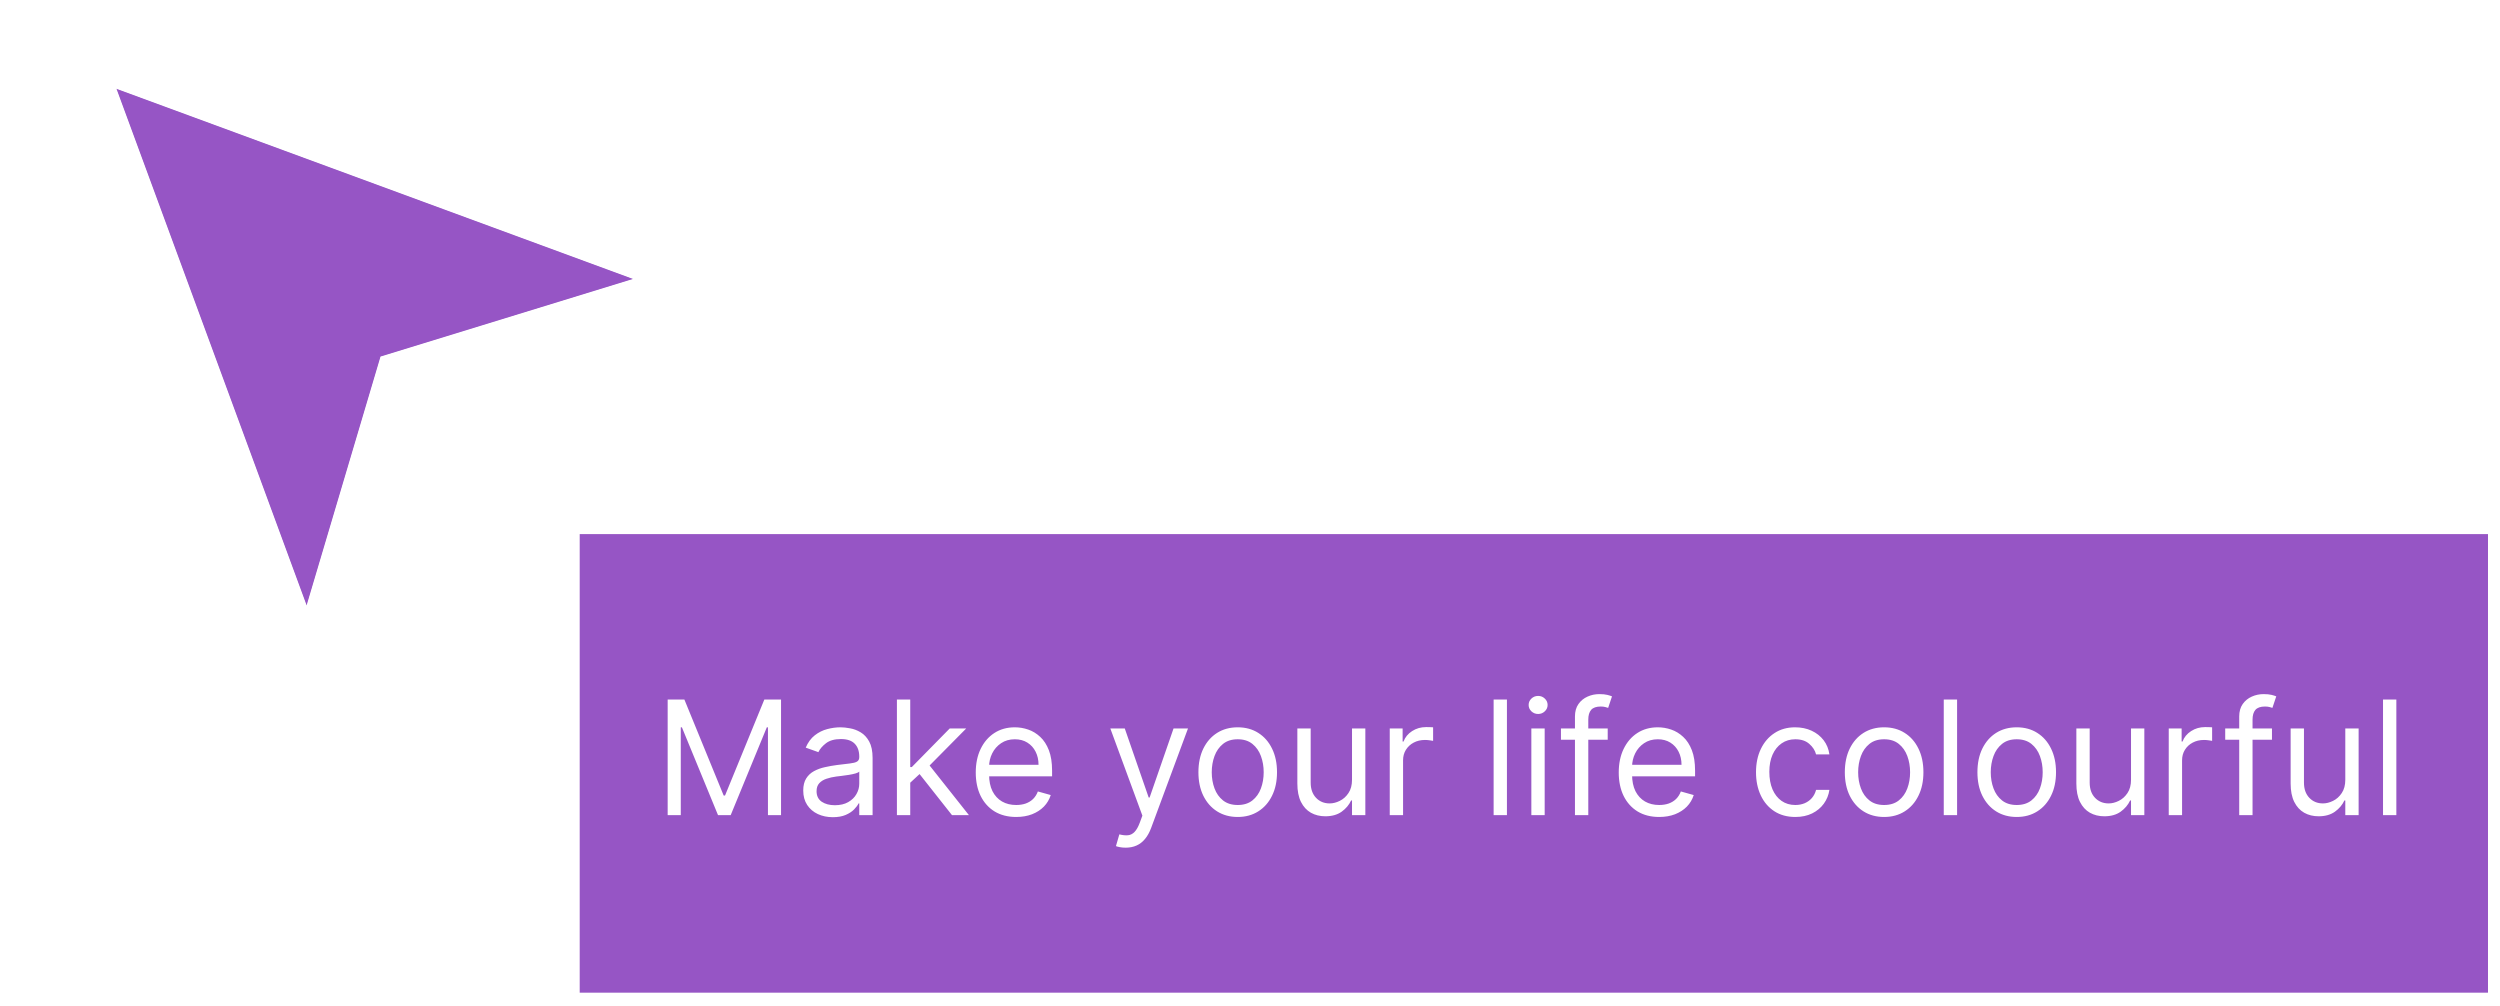
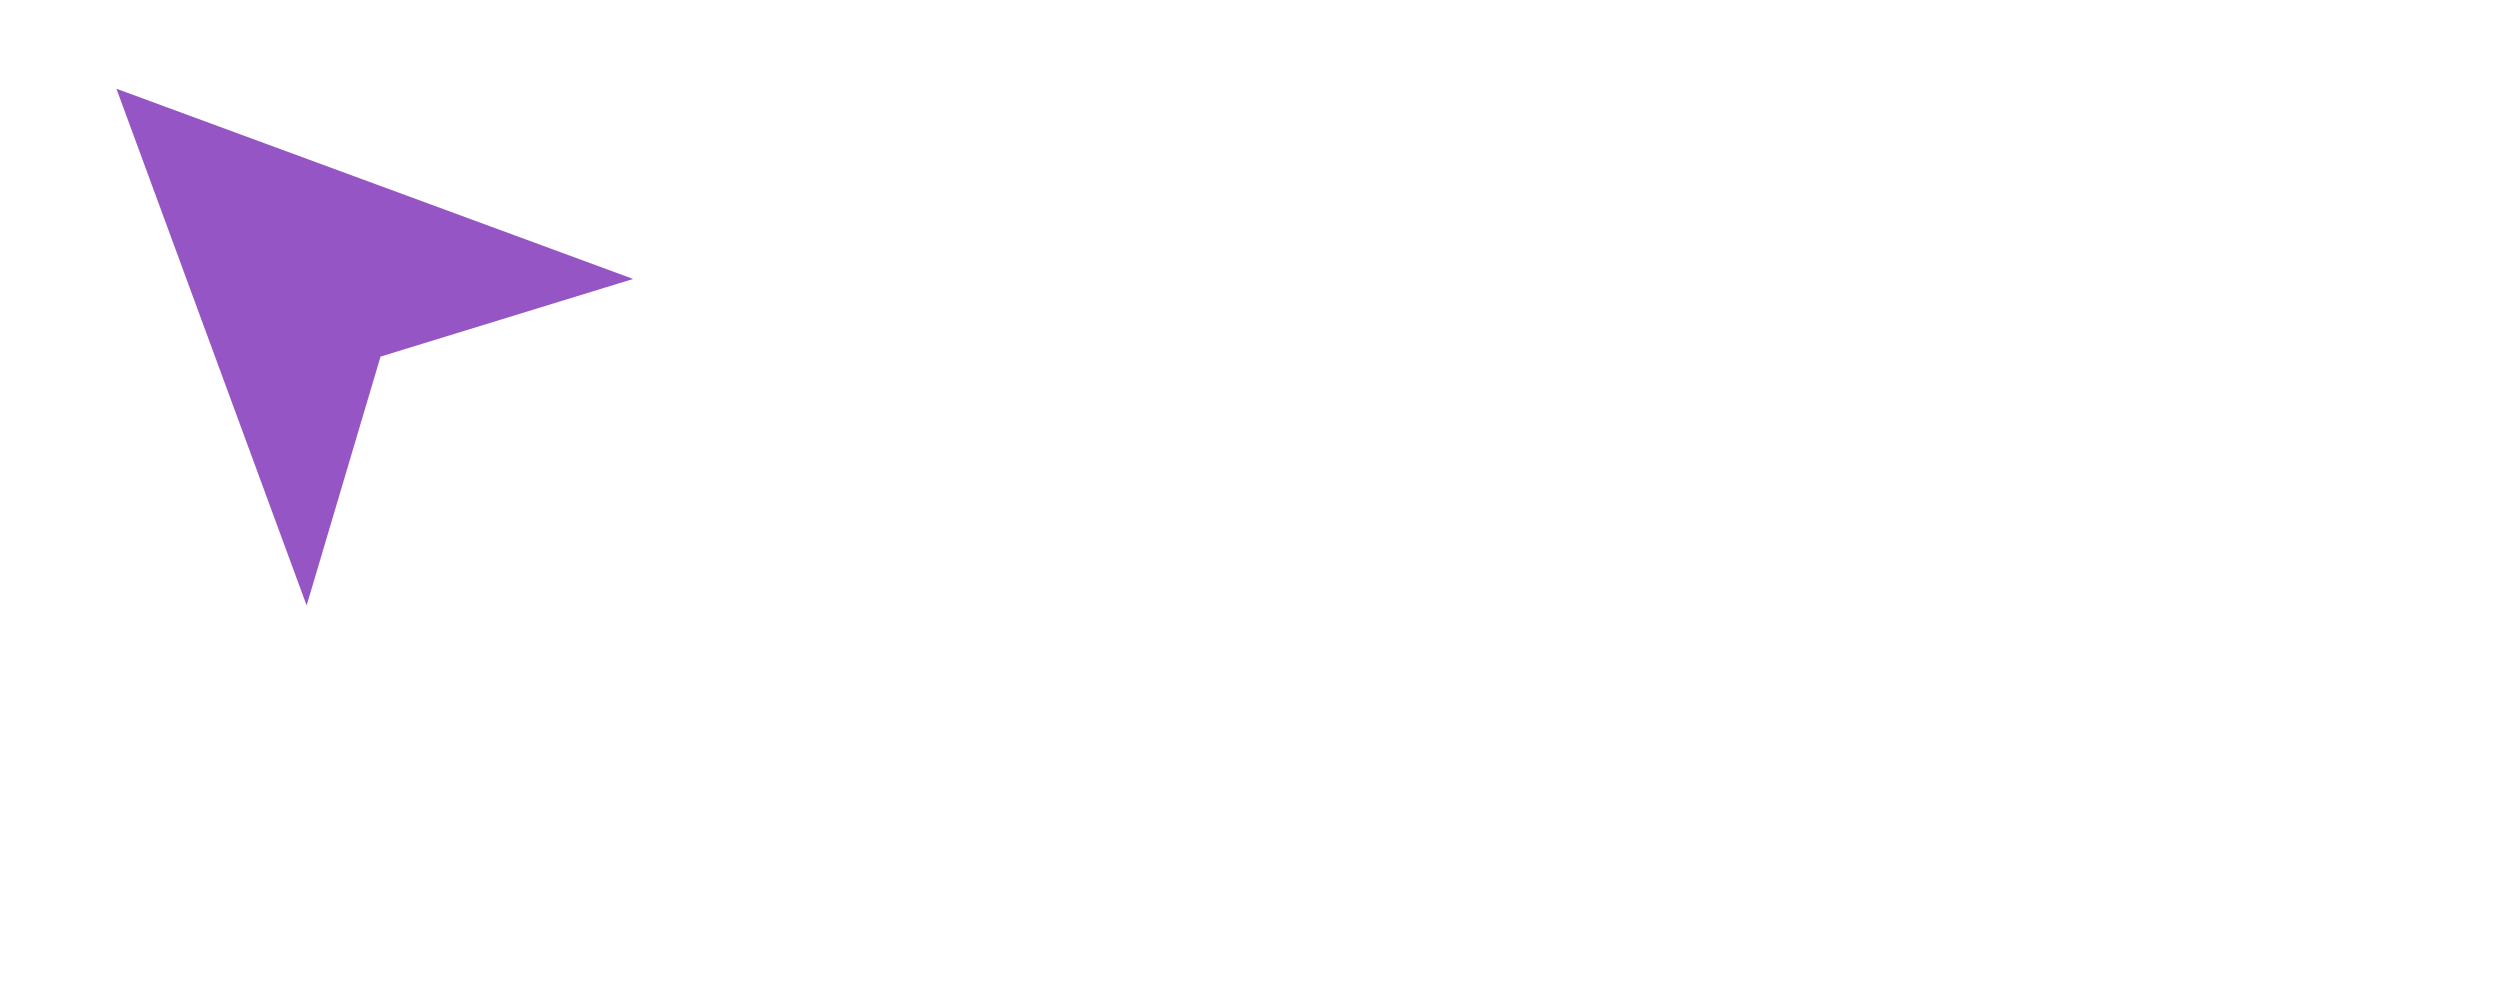
<svg xmlns="http://www.w3.org/2000/svg" width="169" height="68" viewBox="0 0 169 68" fill="none">
  <g filter="url(#filter0_d_2573_1004)">
    <path d="M7.871 2L42.799 14.857L25.725 20.105L20.728 36.928L7.871 2Z" fill="#9655C5" />
-     <path d="M8.054 1.503L6.977 1.106L7.374 2.183L20.231 37.111L20.782 38.608L21.236 37.079L26.152 20.528L42.955 15.364L44.456 14.902L42.982 14.36L8.054 1.503Z" stroke="white" strokeWidth="1.06" />
  </g>
-   <rect width="129" height="31" transform="translate(39.188 36.105)" fill="#9655C5" />
  <path d="M45.134 47.288H46.264L48.92 53.777H49.012L51.669 47.288H52.798V55.105H51.913V49.166H51.837L49.394 55.105H48.539L46.096 49.166H46.02V55.105H45.134V47.288ZM56.3 55.242C55.928 55.242 55.591 55.172 55.288 55.032C54.985 54.89 54.745 54.685 54.567 54.418C54.389 54.148 54.299 53.822 54.299 53.441C54.299 53.105 54.366 52.833 54.498 52.624C54.63 52.413 54.807 52.247 55.028 52.128C55.25 52.008 55.494 51.919 55.761 51.861C56.031 51.8 56.302 51.751 56.574 51.716C56.931 51.67 57.219 51.635 57.441 51.612C57.665 51.587 57.828 51.545 57.929 51.487C58.034 51.428 58.086 51.326 58.086 51.181V51.151C58.086 50.774 57.983 50.481 57.777 50.273C57.573 50.064 57.264 49.96 56.849 49.96C56.419 49.96 56.082 50.054 55.838 50.242C55.593 50.431 55.422 50.632 55.322 50.845L54.467 50.54C54.62 50.184 54.824 49.906 55.078 49.708C55.335 49.507 55.615 49.367 55.918 49.288C56.223 49.207 56.523 49.166 56.819 49.166C57.007 49.166 57.223 49.189 57.467 49.235C57.714 49.278 57.952 49.368 58.181 49.506C58.413 49.643 58.605 49.85 58.758 50.128C58.91 50.405 58.987 50.777 58.987 51.242V55.105H58.086V54.311H58.04C57.979 54.438 57.877 54.574 57.735 54.719C57.592 54.864 57.403 54.988 57.166 55.09C56.929 55.191 56.641 55.242 56.3 55.242ZM56.437 54.433C56.793 54.433 57.093 54.363 57.338 54.223C57.584 54.083 57.77 53.903 57.895 53.681C58.022 53.46 58.086 53.227 58.086 52.983V52.158C58.048 52.204 57.964 52.246 57.834 52.284C57.707 52.32 57.559 52.352 57.391 52.38C57.226 52.405 57.064 52.428 56.906 52.448C56.751 52.466 56.625 52.481 56.529 52.494C56.294 52.525 56.076 52.574 55.872 52.643C55.671 52.709 55.508 52.81 55.383 52.945C55.261 53.077 55.2 53.258 55.2 53.487C55.2 53.8 55.316 54.036 55.547 54.197C55.782 54.354 56.078 54.433 56.437 54.433ZM61.47 52.968L61.455 51.853H61.638L64.203 49.242H65.318L62.585 52.006H62.509L61.47 52.968ZM60.631 55.105V47.288H61.532V55.105H60.631ZM64.356 55.105L62.066 52.204L62.707 51.578L65.501 55.105H64.356ZM68.694 55.227C68.129 55.227 67.642 55.102 67.232 54.853C66.825 54.601 66.511 54.25 66.289 53.8C66.07 53.347 65.961 52.82 65.961 52.219C65.961 51.619 66.07 51.09 66.289 50.632C66.511 50.171 66.819 49.812 67.213 49.555C67.61 49.296 68.073 49.166 68.602 49.166C68.908 49.166 69.209 49.217 69.507 49.319C69.805 49.42 70.076 49.586 70.32 49.815C70.564 50.041 70.759 50.342 70.904 50.715C71.049 51.09 71.121 51.55 71.121 52.097V52.479H66.602V51.7H70.205C70.205 51.37 70.139 51.074 70.007 50.815C69.877 50.555 69.691 50.35 69.45 50.2C69.21 50.05 68.928 49.975 68.602 49.975C68.243 49.975 67.933 50.064 67.671 50.242C67.411 50.418 67.212 50.647 67.072 50.929C66.932 51.212 66.862 51.515 66.862 51.838V52.357C66.862 52.8 66.938 53.175 67.091 53.483C67.246 53.788 67.461 54.021 67.736 54.181C68.011 54.339 68.33 54.418 68.694 54.418C68.93 54.418 69.144 54.385 69.335 54.319C69.528 54.25 69.695 54.148 69.835 54.013C69.975 53.876 70.083 53.706 70.16 53.502L71.03 53.746C70.938 54.041 70.784 54.301 70.568 54.525C70.352 54.746 70.085 54.919 69.766 55.044C69.448 55.166 69.091 55.227 68.694 55.227ZM76.095 57.303C75.942 57.303 75.806 57.291 75.686 57.265C75.567 57.242 75.484 57.219 75.438 57.197L75.667 56.403C75.886 56.459 76.08 56.479 76.248 56.464C76.415 56.449 76.564 56.373 76.694 56.239C76.826 56.106 76.947 55.891 77.057 55.593L77.225 55.136L75.057 49.242H76.034L77.652 53.914H77.713L79.332 49.242H80.309L77.82 55.96C77.708 56.263 77.57 56.513 77.404 56.712C77.239 56.913 77.046 57.062 76.828 57.158C76.611 57.255 76.367 57.303 76.095 57.303ZM83.669 55.227C83.14 55.227 82.676 55.101 82.276 54.849C81.879 54.597 81.569 54.245 81.345 53.792C81.124 53.339 81.013 52.81 81.013 52.204C81.013 51.593 81.124 51.06 81.345 50.605C81.569 50.149 81.879 49.796 82.276 49.544C82.676 49.292 83.14 49.166 83.669 49.166C84.199 49.166 84.662 49.292 85.059 49.544C85.458 49.796 85.769 50.149 85.99 50.605C86.214 51.06 86.326 51.593 86.326 52.204C86.326 52.81 86.214 53.339 85.99 53.792C85.769 54.245 85.458 54.597 85.059 54.849C84.662 55.101 84.199 55.227 83.669 55.227ZM83.669 54.418C84.072 54.418 84.402 54.315 84.662 54.109C84.921 53.903 85.114 53.632 85.238 53.296C85.363 52.96 85.425 52.596 85.425 52.204C85.425 51.812 85.363 51.447 85.238 51.109C85.114 50.77 84.921 50.497 84.662 50.288C84.402 50.079 84.072 49.975 83.669 49.975C83.267 49.975 82.937 50.079 82.677 50.288C82.418 50.497 82.225 50.77 82.101 51.109C81.976 51.447 81.914 51.812 81.914 52.204C81.914 52.596 81.976 52.96 82.101 53.296C82.225 53.632 82.418 53.903 82.677 54.109C82.937 54.315 83.267 54.418 83.669 54.418ZM91.396 52.708V49.242H92.297V55.105H91.396V54.113H91.335C91.197 54.41 90.984 54.663 90.694 54.872C90.403 55.078 90.037 55.181 89.594 55.181C89.228 55.181 88.902 55.101 88.617 54.941C88.332 54.778 88.108 54.534 87.945 54.208C87.782 53.88 87.701 53.466 87.701 52.968V49.242H88.602V52.906C88.602 53.334 88.722 53.675 88.961 53.929C89.202 54.184 89.51 54.311 89.884 54.311C90.108 54.311 90.336 54.254 90.568 54.139C90.802 54.025 90.998 53.849 91.155 53.613C91.316 53.376 91.396 53.074 91.396 52.708ZM93.947 55.105V49.242H94.817V50.128H94.878C94.985 49.838 95.178 49.602 95.458 49.422C95.738 49.241 96.053 49.151 96.405 49.151C96.471 49.151 96.553 49.152 96.653 49.154C96.752 49.157 96.827 49.161 96.878 49.166V50.082C96.847 50.074 96.777 50.063 96.668 50.048C96.561 50.03 96.448 50.021 96.328 50.021C96.043 50.021 95.789 50.081 95.565 50.2C95.344 50.317 95.168 50.48 95.038 50.689C94.911 50.895 94.847 51.13 94.847 51.395V55.105H93.947ZM101.869 47.288V55.105H100.969V47.288H101.869ZM103.519 55.105V49.242H104.42V55.105H103.519ZM103.977 48.265C103.802 48.265 103.65 48.205 103.523 48.086C103.398 47.966 103.336 47.822 103.336 47.654C103.336 47.486 103.398 47.343 103.523 47.223C103.65 47.103 103.802 47.044 103.977 47.044C104.153 47.044 104.303 47.103 104.428 47.223C104.555 47.343 104.619 47.486 104.619 47.654C104.619 47.822 104.555 47.966 104.428 48.086C104.303 48.205 104.153 48.265 103.977 48.265ZM108.681 49.242V50.006H105.52V49.242H108.681ZM106.467 55.105V48.433C106.467 48.097 106.546 47.817 106.704 47.593C106.861 47.369 107.066 47.202 107.318 47.09C107.57 46.977 107.836 46.922 108.116 46.922C108.337 46.922 108.518 46.939 108.658 46.975C108.798 47.011 108.902 47.044 108.971 47.074L108.711 47.853C108.665 47.838 108.602 47.819 108.52 47.796C108.441 47.773 108.337 47.761 108.207 47.761C107.91 47.761 107.695 47.836 107.562 47.986C107.433 48.137 107.368 48.357 107.368 48.647V55.105H106.467ZM112.16 55.227C111.595 55.227 111.108 55.102 110.698 54.853C110.291 54.601 109.977 54.25 109.755 53.8C109.536 53.347 109.427 52.82 109.427 52.219C109.427 51.619 109.536 51.09 109.755 50.632C109.977 50.171 110.284 49.812 110.679 49.555C111.076 49.296 111.539 49.166 112.068 49.166C112.374 49.166 112.675 49.217 112.973 49.319C113.271 49.42 113.542 49.586 113.786 49.815C114.03 50.041 114.225 50.342 114.37 50.715C114.515 51.09 114.587 51.55 114.587 52.097V52.479H110.068V51.7H113.671C113.671 51.37 113.605 51.074 113.473 50.815C113.343 50.555 113.157 50.35 112.916 50.2C112.676 50.05 112.394 49.975 112.068 49.975C111.709 49.975 111.399 50.064 111.137 50.242C110.877 50.418 110.678 50.647 110.538 50.929C110.398 51.212 110.328 51.515 110.328 51.838V52.357C110.328 52.8 110.404 53.175 110.557 53.483C110.712 53.788 110.927 54.021 111.202 54.181C111.477 54.339 111.796 54.418 112.16 54.418C112.396 54.418 112.61 54.385 112.801 54.319C112.994 54.25 113.161 54.148 113.301 54.013C113.441 53.876 113.549 53.706 113.625 53.502L114.496 53.746C114.404 54.041 114.25 54.301 114.034 54.525C113.818 54.746 113.55 54.919 113.232 55.044C112.914 55.166 112.557 55.227 112.16 55.227ZM121.362 55.227C120.813 55.227 120.339 55.097 119.942 54.838C119.545 54.578 119.24 54.221 119.026 53.765C118.813 53.31 118.706 52.789 118.706 52.204C118.706 51.609 118.815 51.083 119.034 50.628C119.255 50.17 119.563 49.812 119.958 49.555C120.355 49.296 120.818 49.166 121.347 49.166C121.759 49.166 122.131 49.242 122.462 49.395C122.792 49.548 123.063 49.761 123.275 50.036C123.486 50.311 123.617 50.632 123.668 50.998H122.767C122.698 50.731 122.546 50.494 122.309 50.288C122.075 50.079 121.759 49.975 121.362 49.975C121.011 49.975 120.703 50.067 120.439 50.25C120.177 50.431 119.972 50.686 119.824 51.017C119.679 51.345 119.607 51.731 119.607 52.174C119.607 52.627 119.678 53.021 119.82 53.357C119.965 53.693 120.169 53.953 120.431 54.139C120.696 54.325 121.006 54.418 121.362 54.418C121.596 54.418 121.809 54.377 122 54.296C122.191 54.214 122.352 54.097 122.484 53.945C122.617 53.792 122.711 53.609 122.767 53.395H123.668C123.617 53.741 123.491 54.053 123.29 54.33C123.091 54.605 122.828 54.824 122.5 54.987C122.174 55.147 121.795 55.227 121.362 55.227ZM127.366 55.227C126.837 55.227 126.373 55.101 125.973 54.849C125.576 54.597 125.266 54.245 125.042 53.792C124.82 53.339 124.71 52.81 124.71 52.204C124.71 51.593 124.82 51.06 125.042 50.605C125.266 50.149 125.576 49.796 125.973 49.544C126.373 49.292 126.837 49.166 127.366 49.166C127.896 49.166 128.359 49.292 128.756 49.544C129.155 49.796 129.466 50.149 129.687 50.605C129.911 51.06 130.023 51.593 130.023 52.204C130.023 52.81 129.911 53.339 129.687 53.792C129.466 54.245 129.155 54.597 128.756 54.849C128.359 55.101 127.896 55.227 127.366 55.227ZM127.366 54.418C127.768 54.418 128.099 54.315 128.359 54.109C128.618 53.903 128.81 53.632 128.935 53.296C129.06 52.96 129.122 52.596 129.122 52.204C129.122 51.812 129.06 51.447 128.935 51.109C128.81 50.77 128.618 50.497 128.359 50.288C128.099 50.079 127.768 49.975 127.366 49.975C126.964 49.975 126.633 50.079 126.374 50.288C126.114 50.497 125.922 50.77 125.798 51.109C125.673 51.447 125.611 51.812 125.611 52.204C125.611 52.596 125.673 52.96 125.798 53.296C125.922 53.632 126.114 53.903 126.374 54.109C126.633 54.315 126.964 54.418 127.366 54.418ZM132.299 47.288V55.105H131.398V47.288H132.299ZM136.33 55.227C135.801 55.227 135.337 55.101 134.937 54.849C134.54 54.597 134.23 54.245 134.006 53.792C133.784 53.339 133.674 52.81 133.674 52.204C133.674 51.593 133.784 51.06 134.006 50.605C134.23 50.149 134.54 49.796 134.937 49.544C135.337 49.292 135.801 49.166 136.33 49.166C136.86 49.166 137.323 49.292 137.72 49.544C138.119 49.796 138.43 50.149 138.651 50.605C138.875 51.06 138.987 51.593 138.987 52.204C138.987 52.81 138.875 53.339 138.651 53.792C138.43 54.245 138.119 54.597 137.72 54.849C137.323 55.101 136.86 55.227 136.33 55.227ZM136.33 54.418C136.732 54.418 137.063 54.315 137.323 54.109C137.582 53.903 137.774 53.632 137.899 53.296C138.024 52.96 138.086 52.596 138.086 52.204C138.086 51.812 138.024 51.447 137.899 51.109C137.774 50.77 137.582 50.497 137.323 50.288C137.063 50.079 136.732 49.975 136.33 49.975C135.928 49.975 135.597 50.079 135.338 50.288C135.078 50.497 134.886 50.77 134.762 51.109C134.637 51.447 134.575 51.812 134.575 52.204C134.575 52.596 134.637 52.96 134.762 53.296C134.886 53.632 135.078 53.903 135.338 54.109C135.597 54.315 135.928 54.418 136.33 54.418ZM144.057 52.708V49.242H144.957V55.105H144.057V54.113H143.996C143.858 54.41 143.644 54.663 143.354 54.872C143.064 55.078 142.698 55.181 142.255 55.181C141.889 55.181 141.563 55.101 141.278 54.941C140.993 54.778 140.769 54.534 140.606 54.208C140.443 53.88 140.362 53.466 140.362 52.968V49.242H141.263V52.906C141.263 53.334 141.382 53.675 141.621 53.929C141.863 54.184 142.171 54.311 142.545 54.311C142.769 54.311 142.997 54.254 143.228 54.139C143.462 54.025 143.658 53.849 143.816 53.613C143.977 53.376 144.057 53.074 144.057 52.708ZM146.607 55.105V49.242H147.478V50.128H147.539C147.645 49.838 147.839 49.602 148.119 49.422C148.399 49.241 148.714 49.151 149.065 49.151C149.132 49.151 149.214 49.152 149.313 49.154C149.413 49.157 149.488 49.161 149.539 49.166V50.082C149.508 50.074 149.438 50.063 149.329 50.048C149.222 50.03 149.109 50.021 148.989 50.021C148.704 50.021 148.45 50.081 148.226 50.2C148.004 50.317 147.829 50.48 147.699 50.689C147.572 50.895 147.508 51.13 147.508 51.395V55.105H146.607ZM153.585 49.242V50.006H150.424V49.242H153.585ZM151.371 55.105V48.433C151.371 48.097 151.45 47.817 151.607 47.593C151.765 47.369 151.97 47.202 152.222 47.09C152.474 46.977 152.74 46.922 153.02 46.922C153.241 46.922 153.422 46.939 153.562 46.975C153.702 47.011 153.806 47.044 153.875 47.074L153.615 47.853C153.569 47.838 153.506 47.819 153.424 47.796C153.345 47.773 153.241 47.761 153.111 47.761C152.814 47.761 152.599 47.836 152.466 47.986C152.336 48.137 152.272 48.357 152.272 48.647V55.105H151.371ZM158.542 52.708V49.242H159.443V55.105H158.542V54.113H158.481C158.343 54.41 158.13 54.663 157.839 54.872C157.549 55.078 157.183 55.181 156.74 55.181C156.374 55.181 156.048 55.101 155.763 54.941C155.478 54.778 155.254 54.534 155.091 54.208C154.928 53.88 154.847 53.466 154.847 52.968V49.242H155.748V52.906C155.748 53.334 155.867 53.675 156.107 53.929C156.348 54.184 156.656 54.311 157.03 54.311C157.254 54.311 157.482 54.254 157.714 54.139C157.948 54.025 158.144 53.849 158.301 53.613C158.462 53.376 158.542 53.074 158.542 52.708ZM161.993 47.288V55.105H161.092V47.288H161.993Z" fill="white" />
  <defs>
    <filter id="filter0_d_2573_1004" x="2.084" y="0.212" width="48.029" height="48.076" filterUnits="userSpaceOnUse" color-interpolation-filters="sRGB">
      <feFlood flood-opacity="0" result="BackgroundImageFix" />
      <feColorMatrix in="SourceAlpha" type="matrix" values="0 0 0 0 0 0 0 0 0 0 0 0 0 0 0 0 0 0 127 0" result="hardAlpha" />
      <feOffset dy="4" />
      <feGaussianBlur stdDeviation="2" />
      <feComposite in2="hardAlpha" operator="out" />
      <feColorMatrix type="matrix" values="0 0 0 0 0 0 0 0 0 0 0 0 0 0 0 0 0 0 0.25 0" />
      <feBlend mode="normal" in2="BackgroundImageFix" result="effect1_dropShadow_2573_1004" />
      <feBlend mode="normal" in="SourceGraphic" in2="effect1_dropShadow_2573_1004" result="shape" />
    </filter>
  </defs>
</svg>